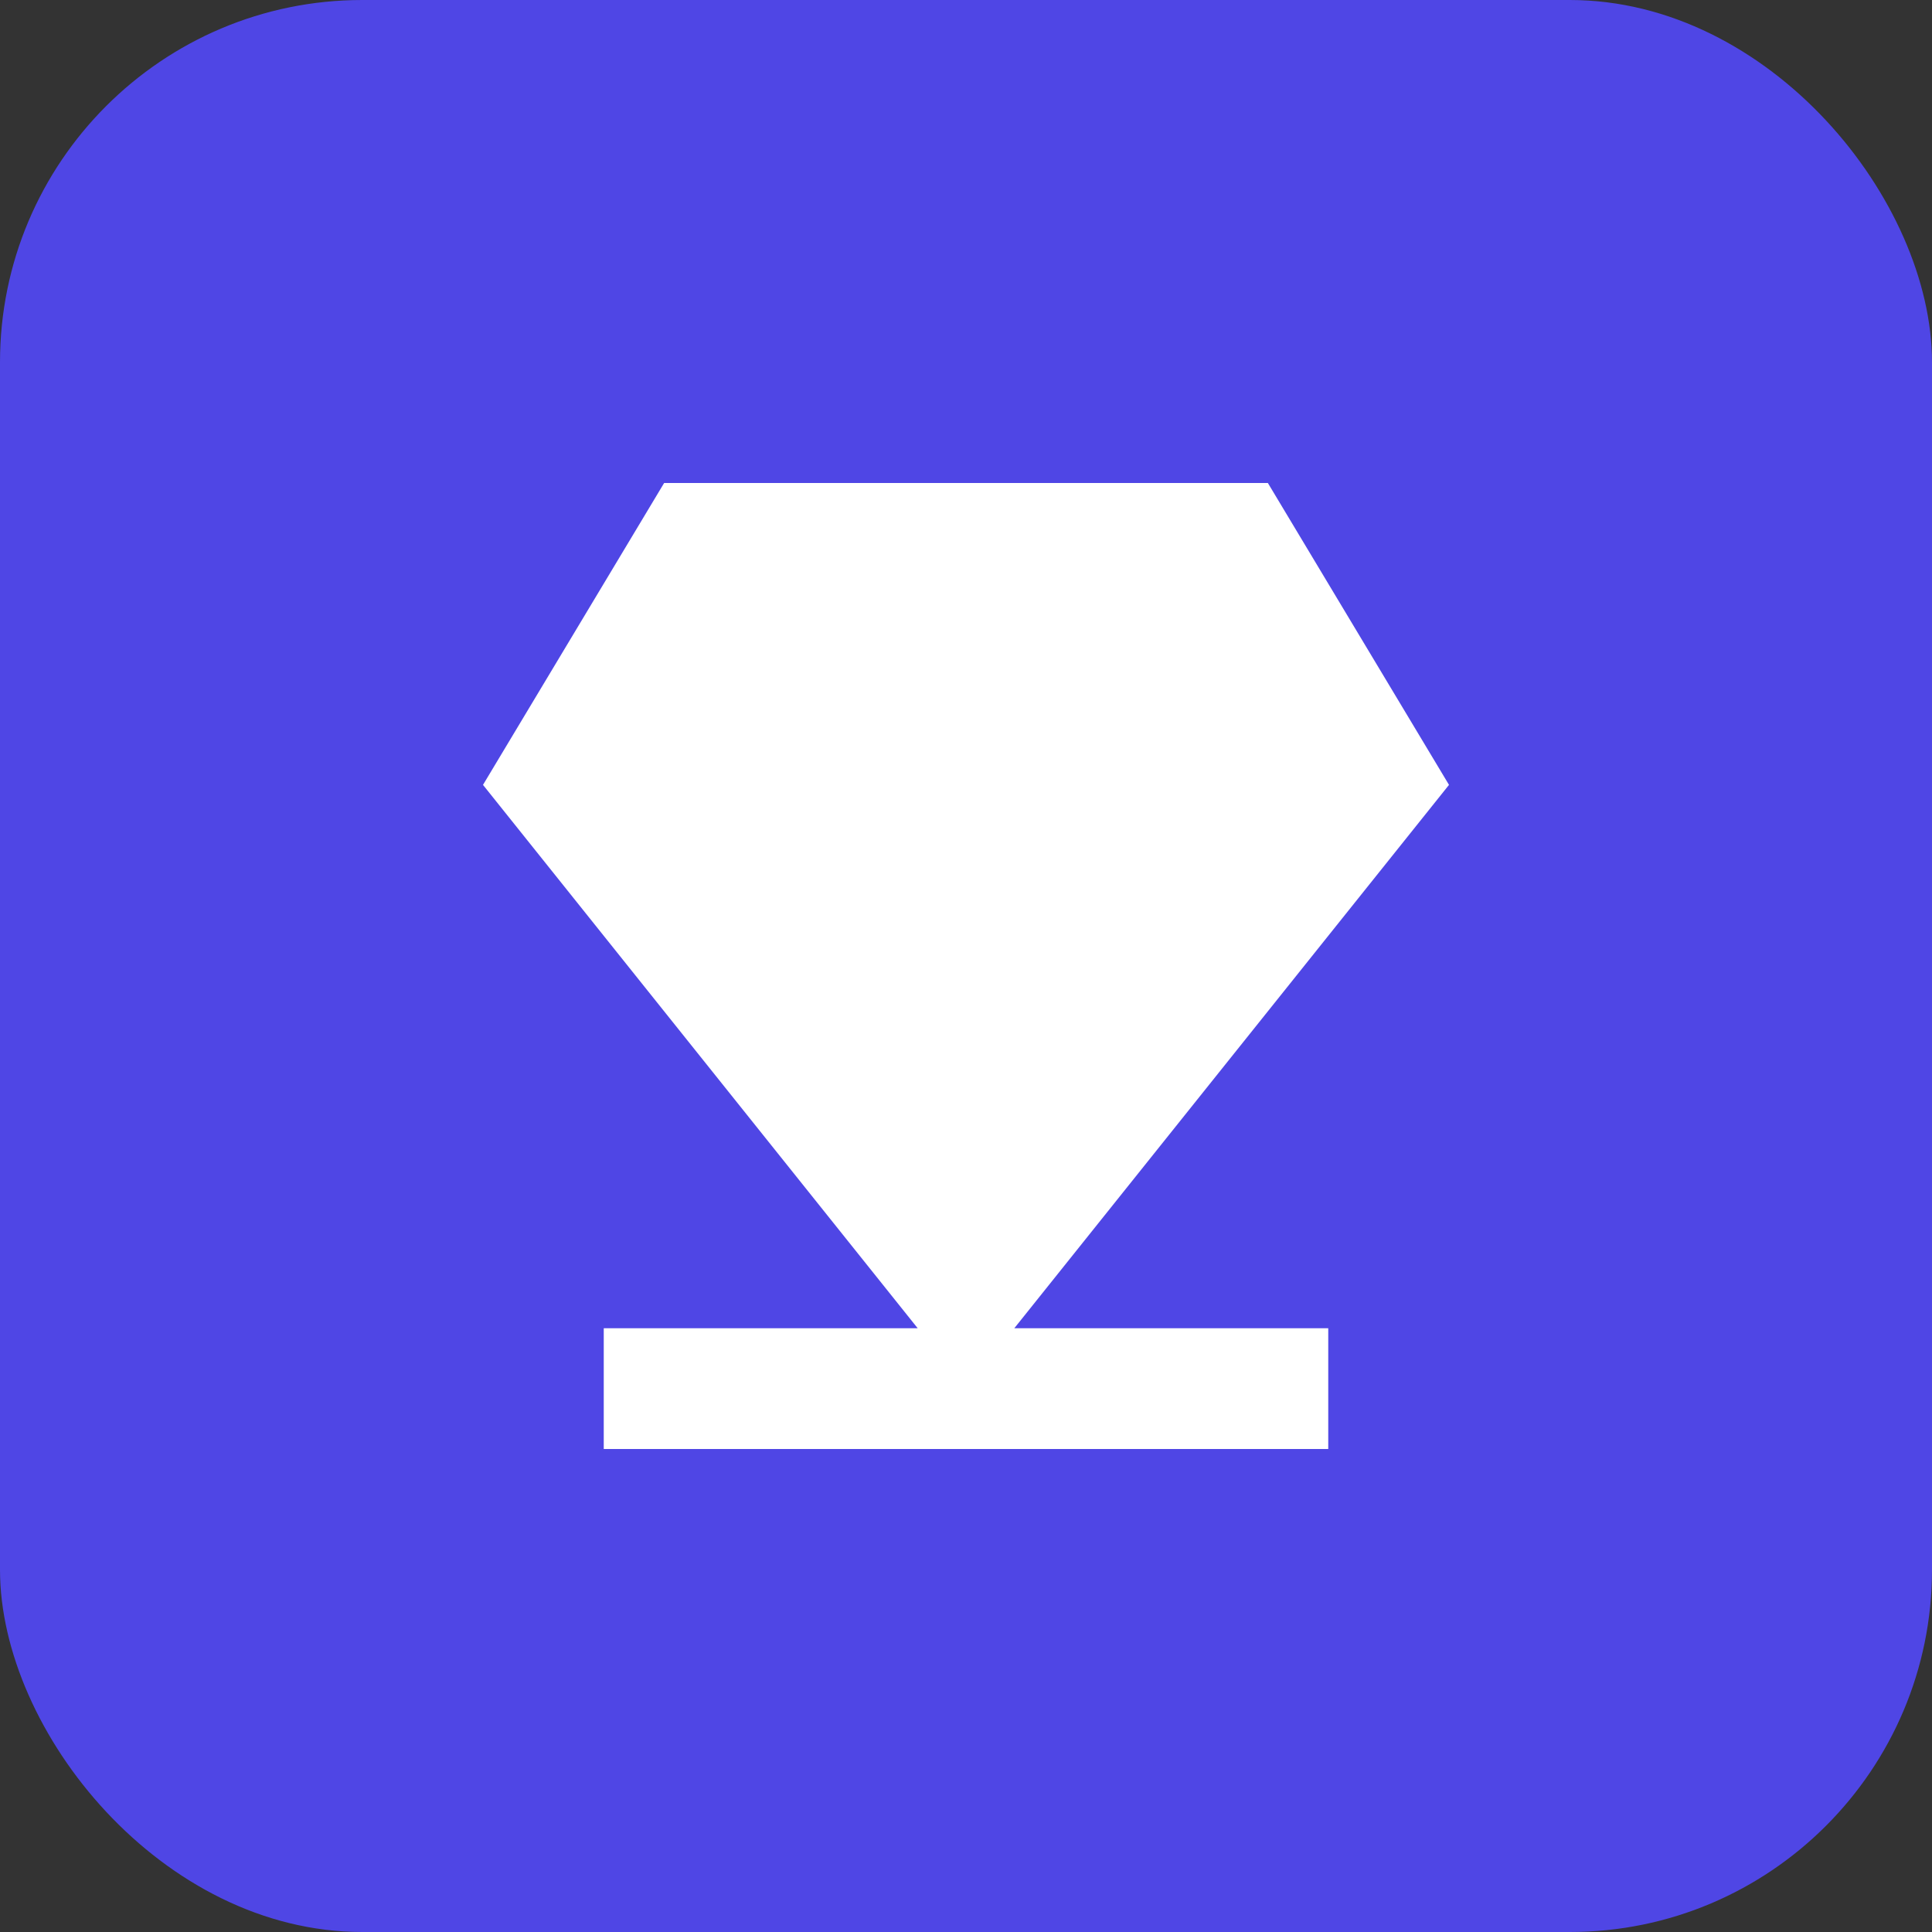
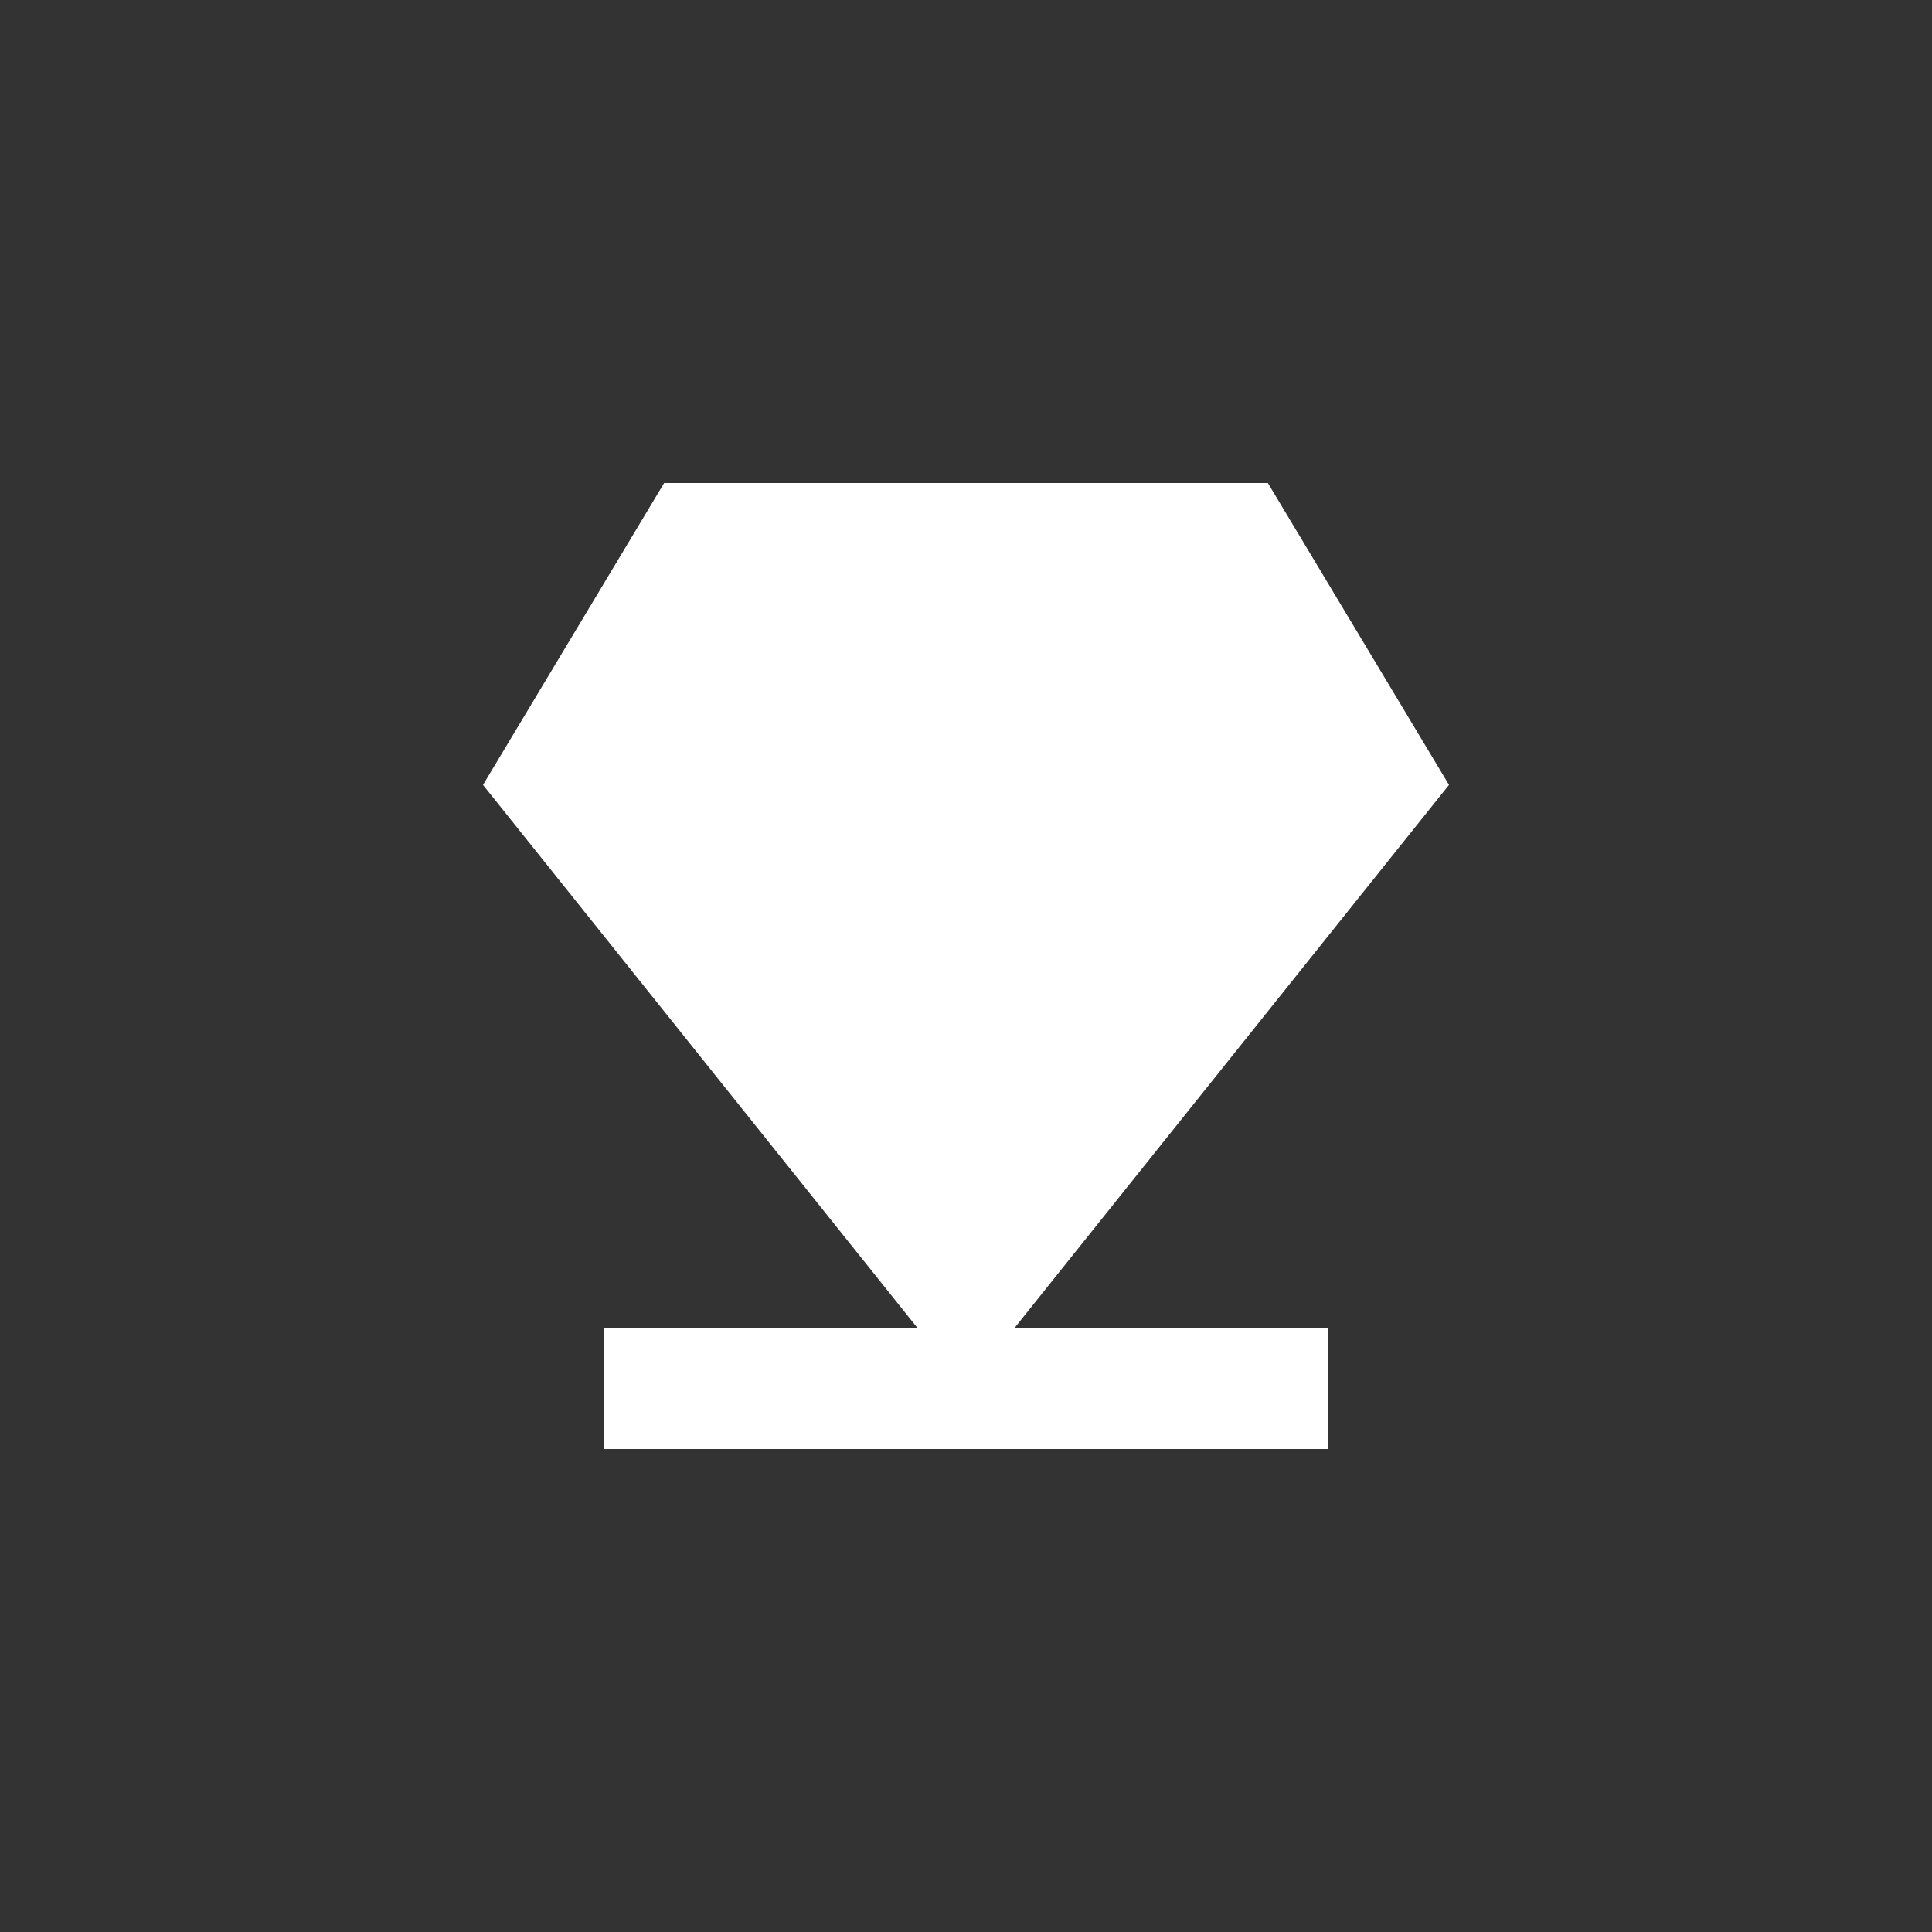
<svg xmlns="http://www.w3.org/2000/svg" viewBox="0 0 64 64">
  <rect x="0" y="0" width="64" height="64" fill="#333333" stroke="none" />
-   <rect width="64" height="64" rx="12" fill="#4f46e5" />
  <path d="M20 44h24v4H20zM22 16h20l6 10-16 20-16-20z" fill="#fff" />
</svg>